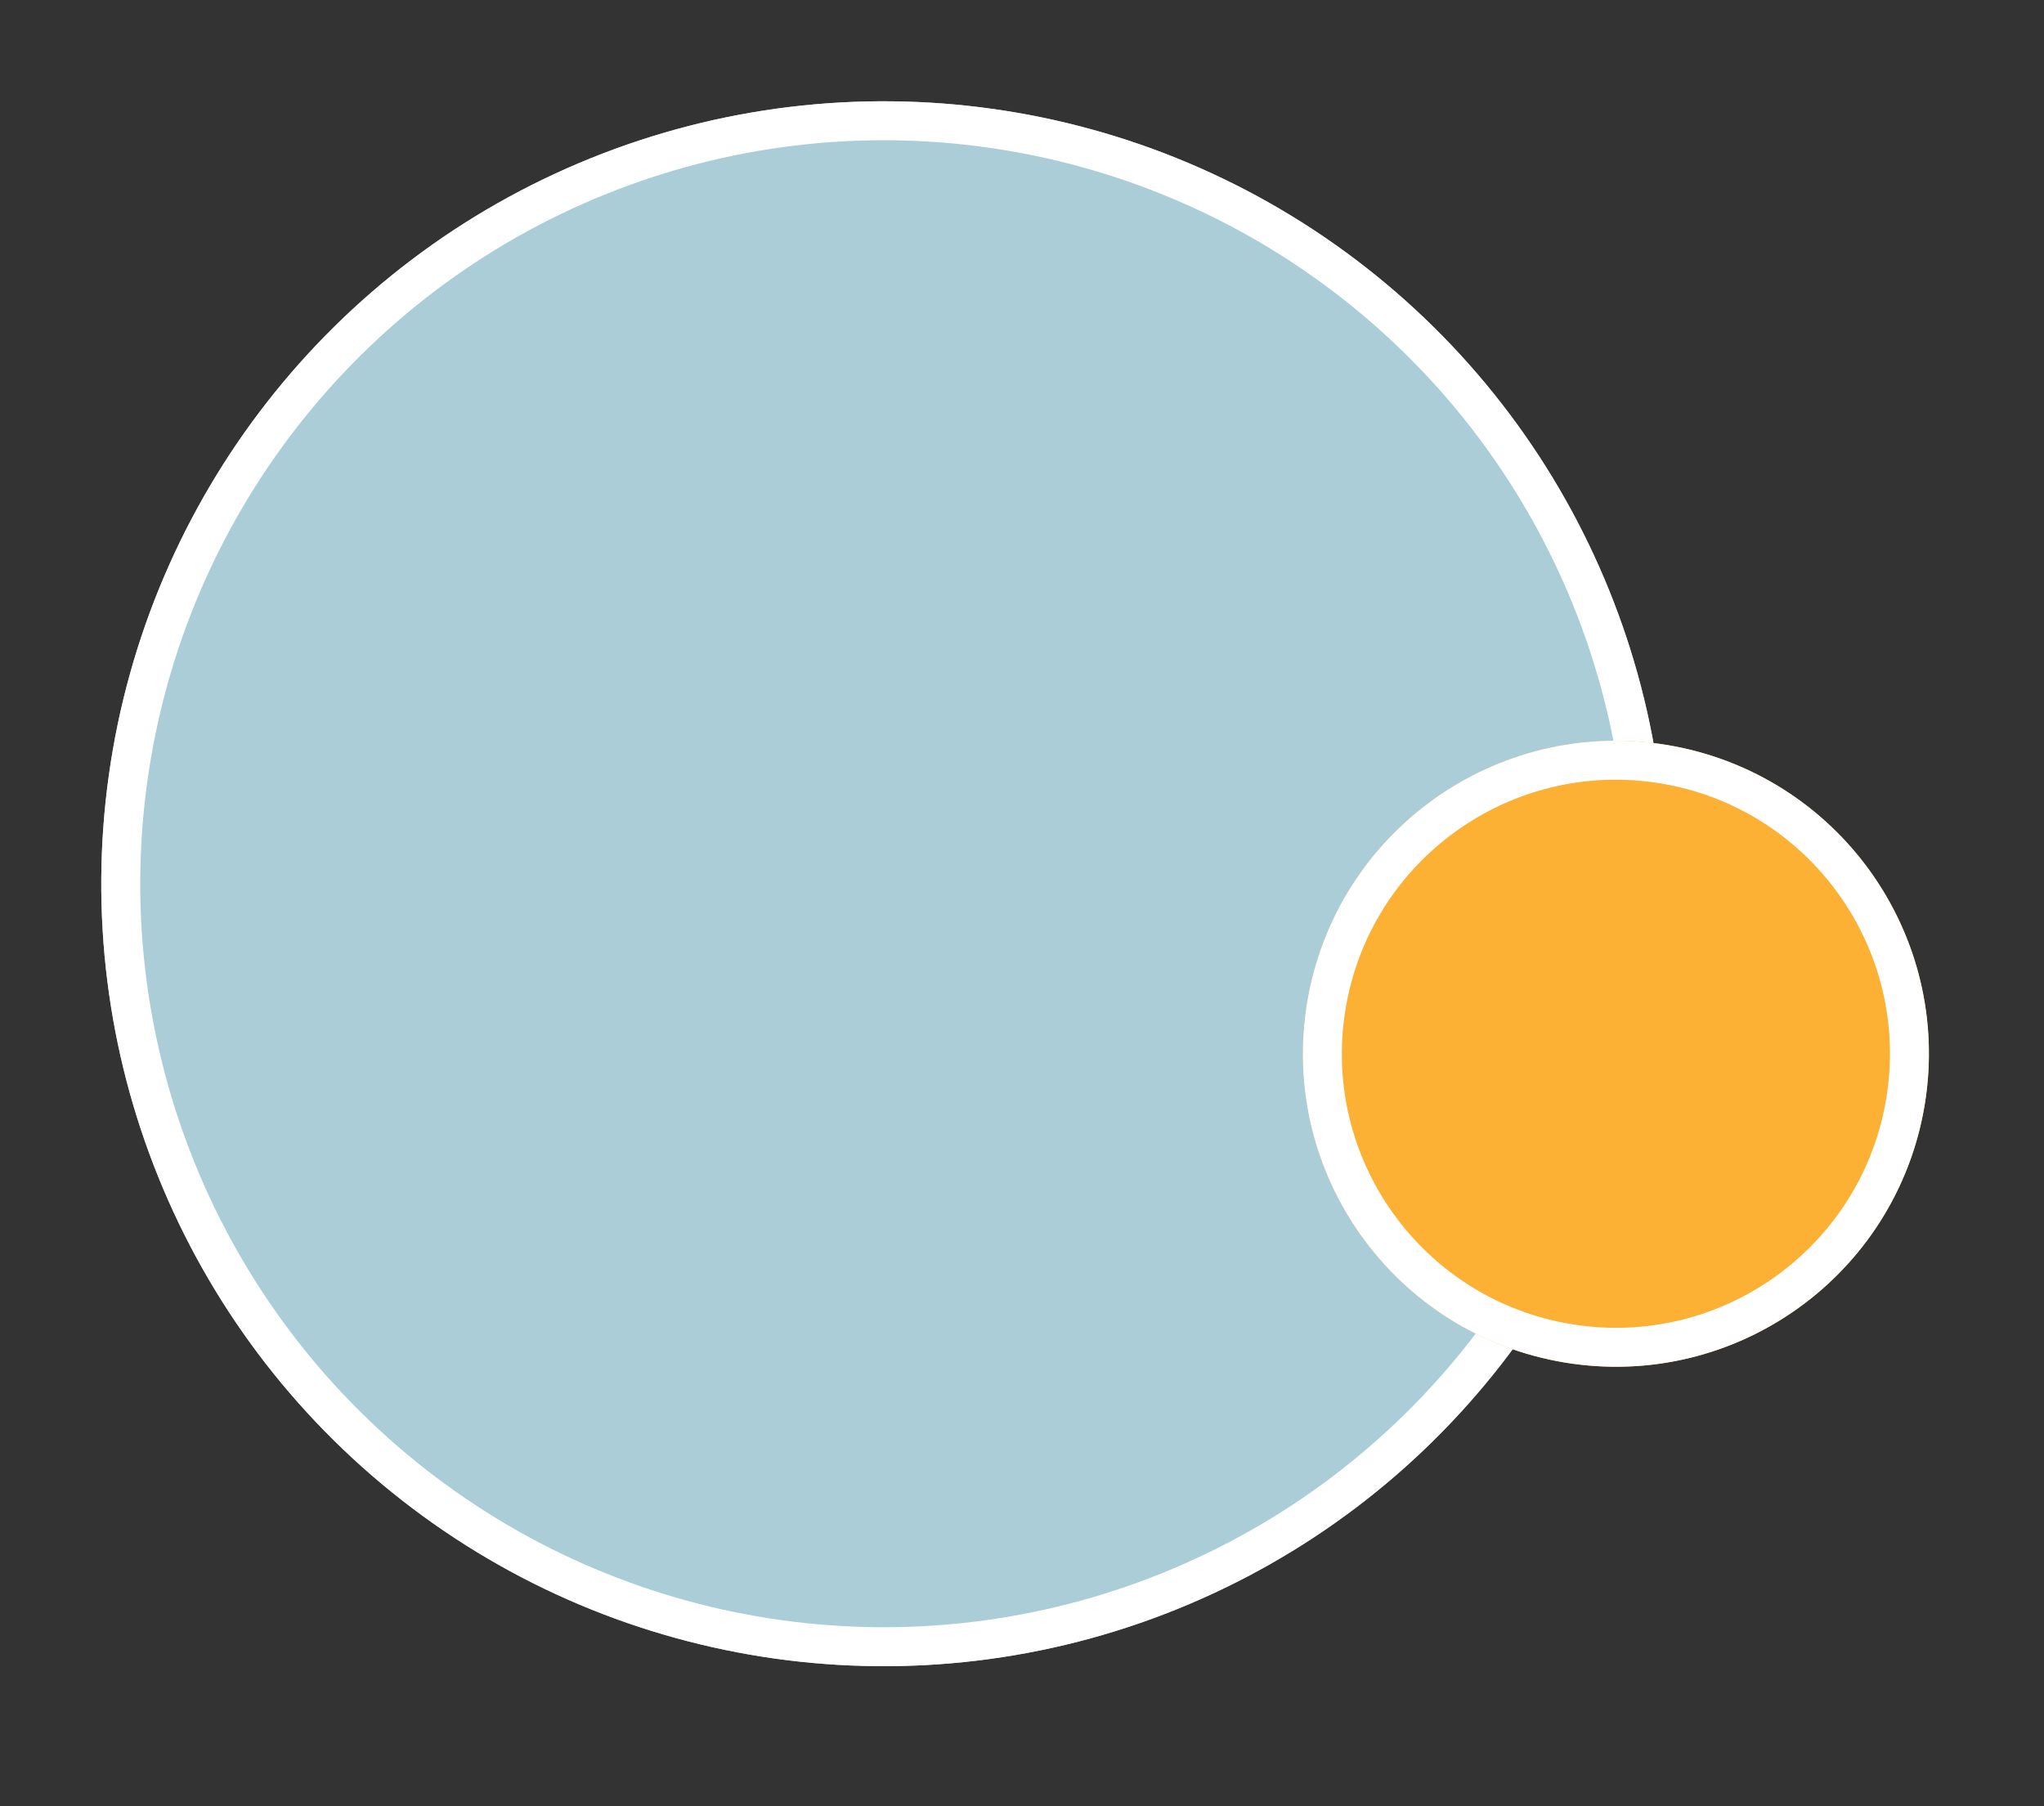
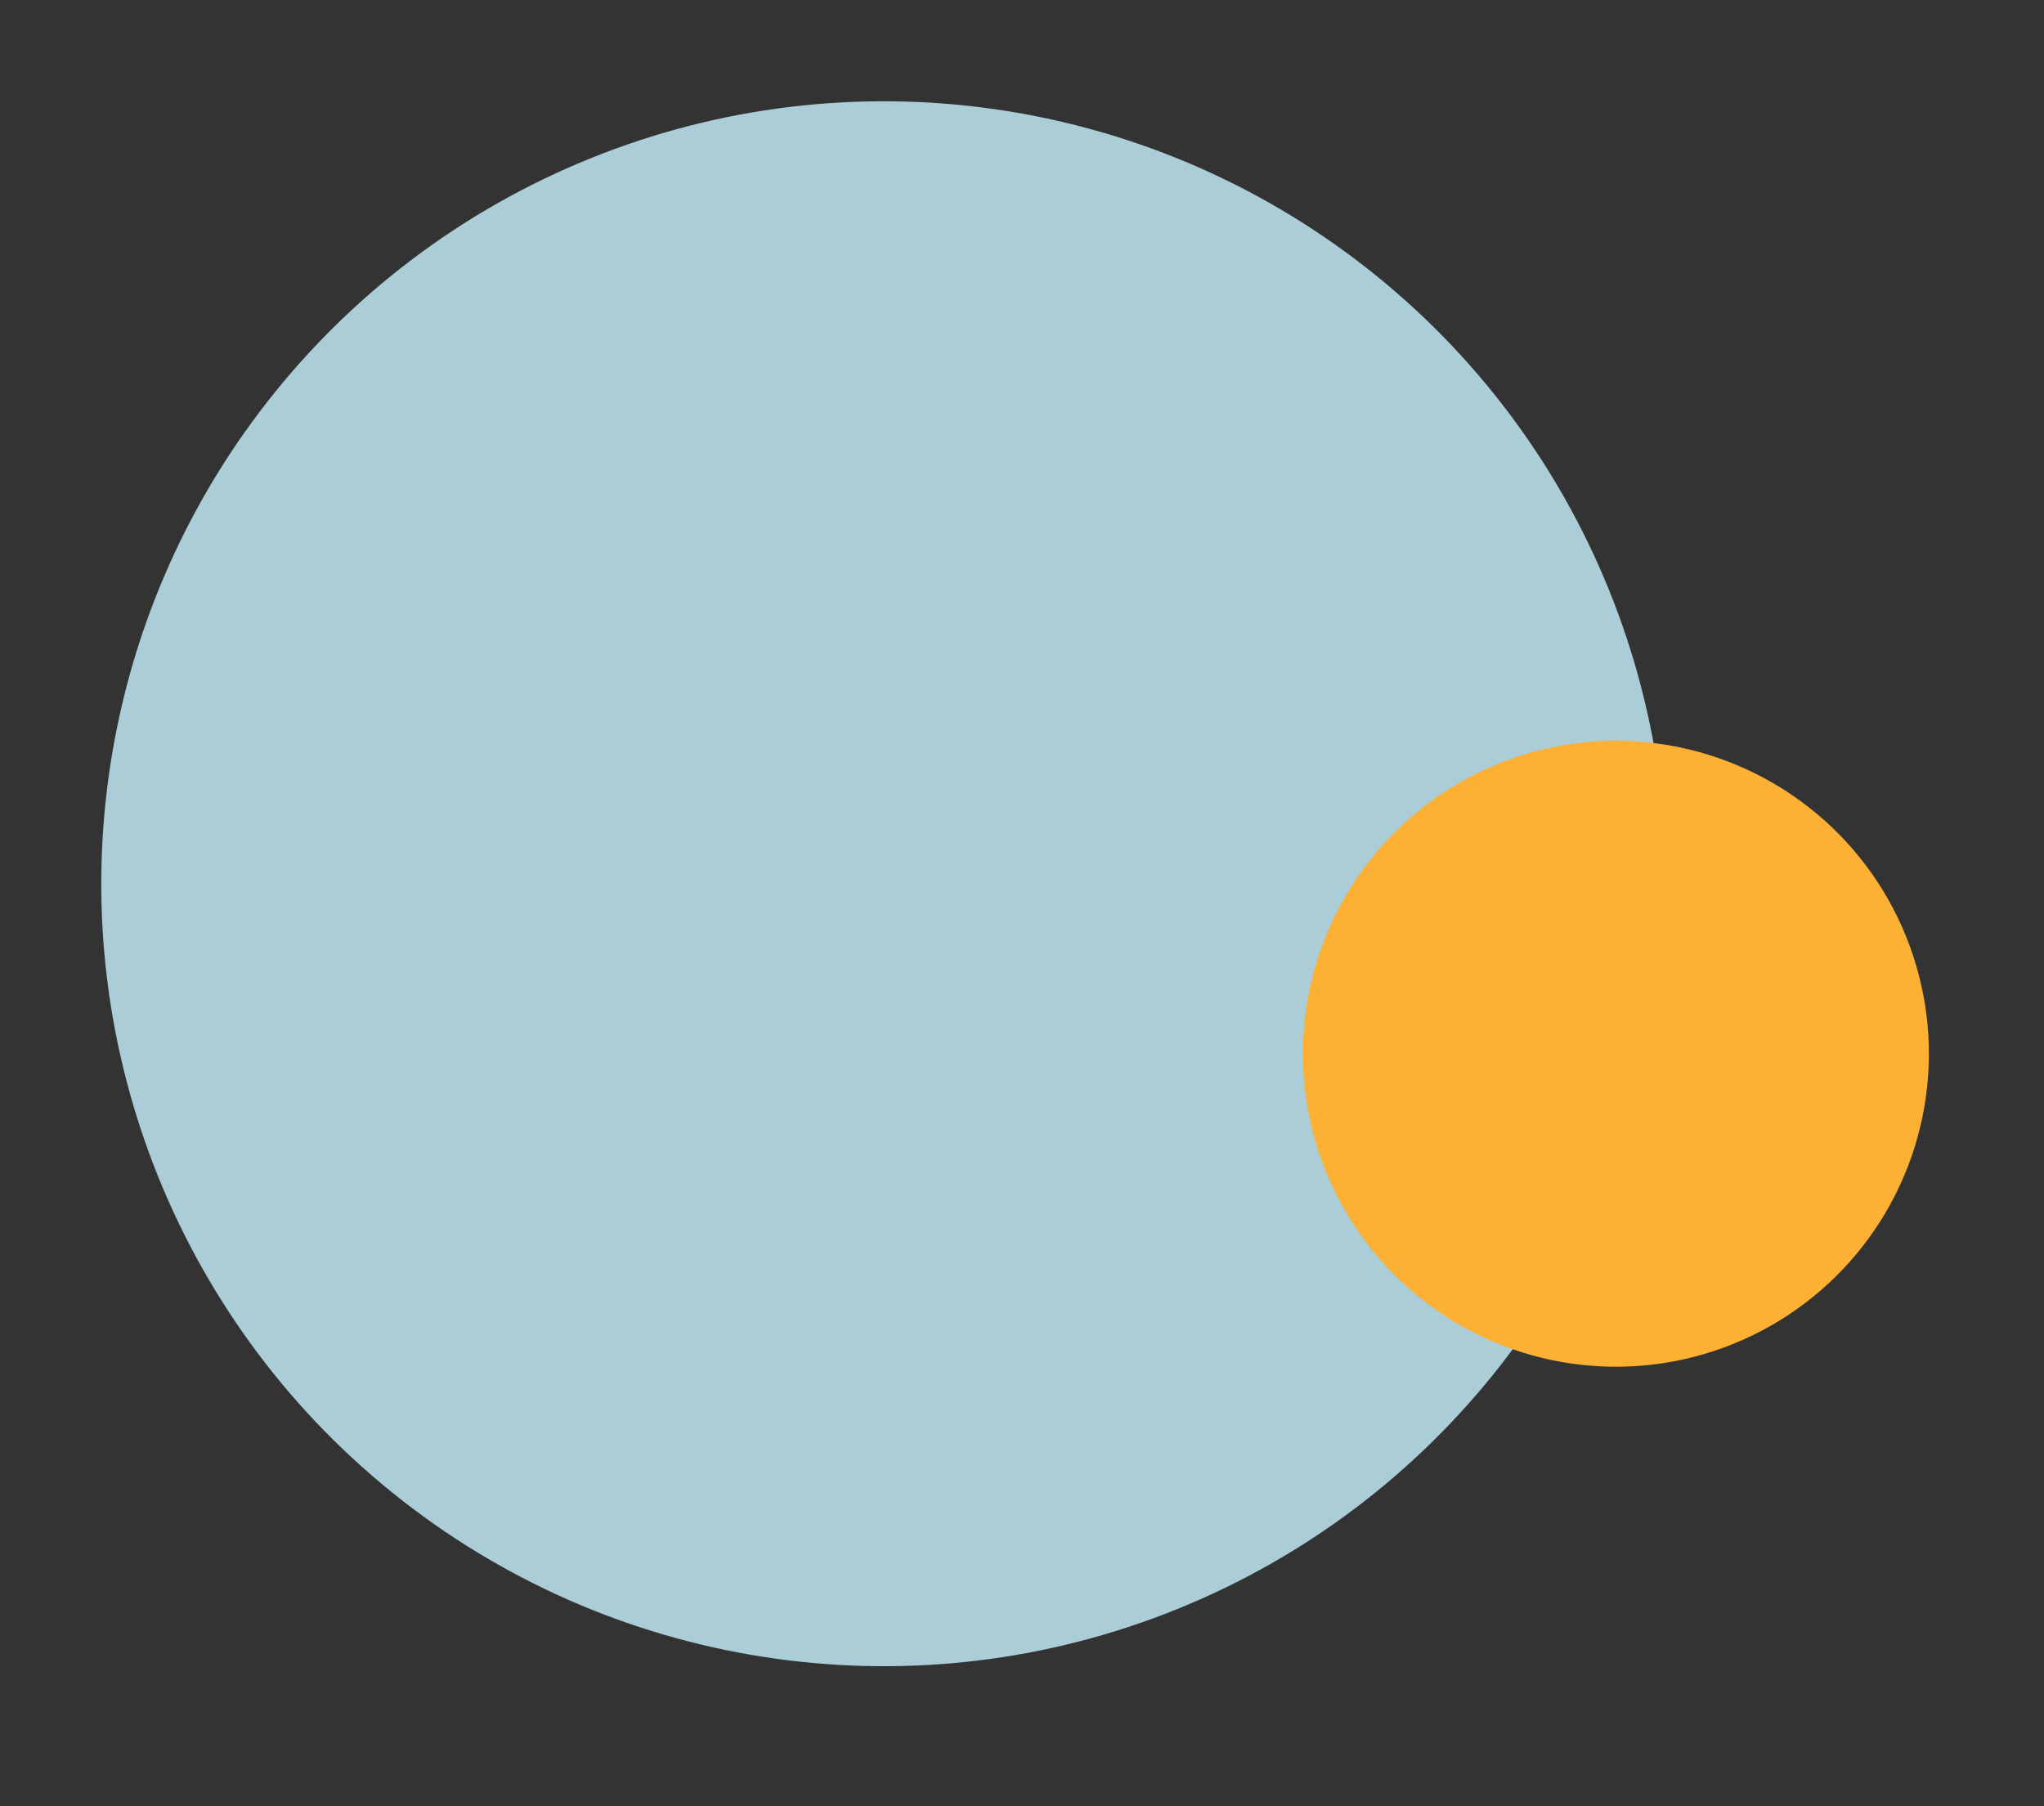
<svg xmlns="http://www.w3.org/2000/svg" id="grph-crcl-double-blue" width="262.235" height="231.754" viewBox="0 0 262.235 231.754">
  <rect x="0" y="0" width="262.235" height="231.754" fill="#333333" stroke="none" />
  <g id="grph-crcl-double-blue-2" data-name="grph-crcl-double-blue" transform="translate(9547.927 659.976) rotate(8)">
    <g id="Ellipse_191" data-name="Ellipse 191" transform="translate(-9519.188 671.372)" fill="#aacdd7" stroke="#fff" stroke-width="5">
      <circle cx="100.39" cy="100.39" r="100.39" stroke="none" />
-       <circle cx="100.39" cy="100.39" r="97.89" fill="none" />
    </g>
    <g id="Ellipse_192" data-name="Ellipse 192" transform="translate(-9362.905 740.135)" fill="#fcb034" stroke="#fff" stroke-width="5">
      <circle cx="40.156" cy="40.156" r="40.156" stroke="none" />
-       <circle cx="40.156" cy="40.156" r="37.656" fill="none" />
    </g>
  </g>
</svg>